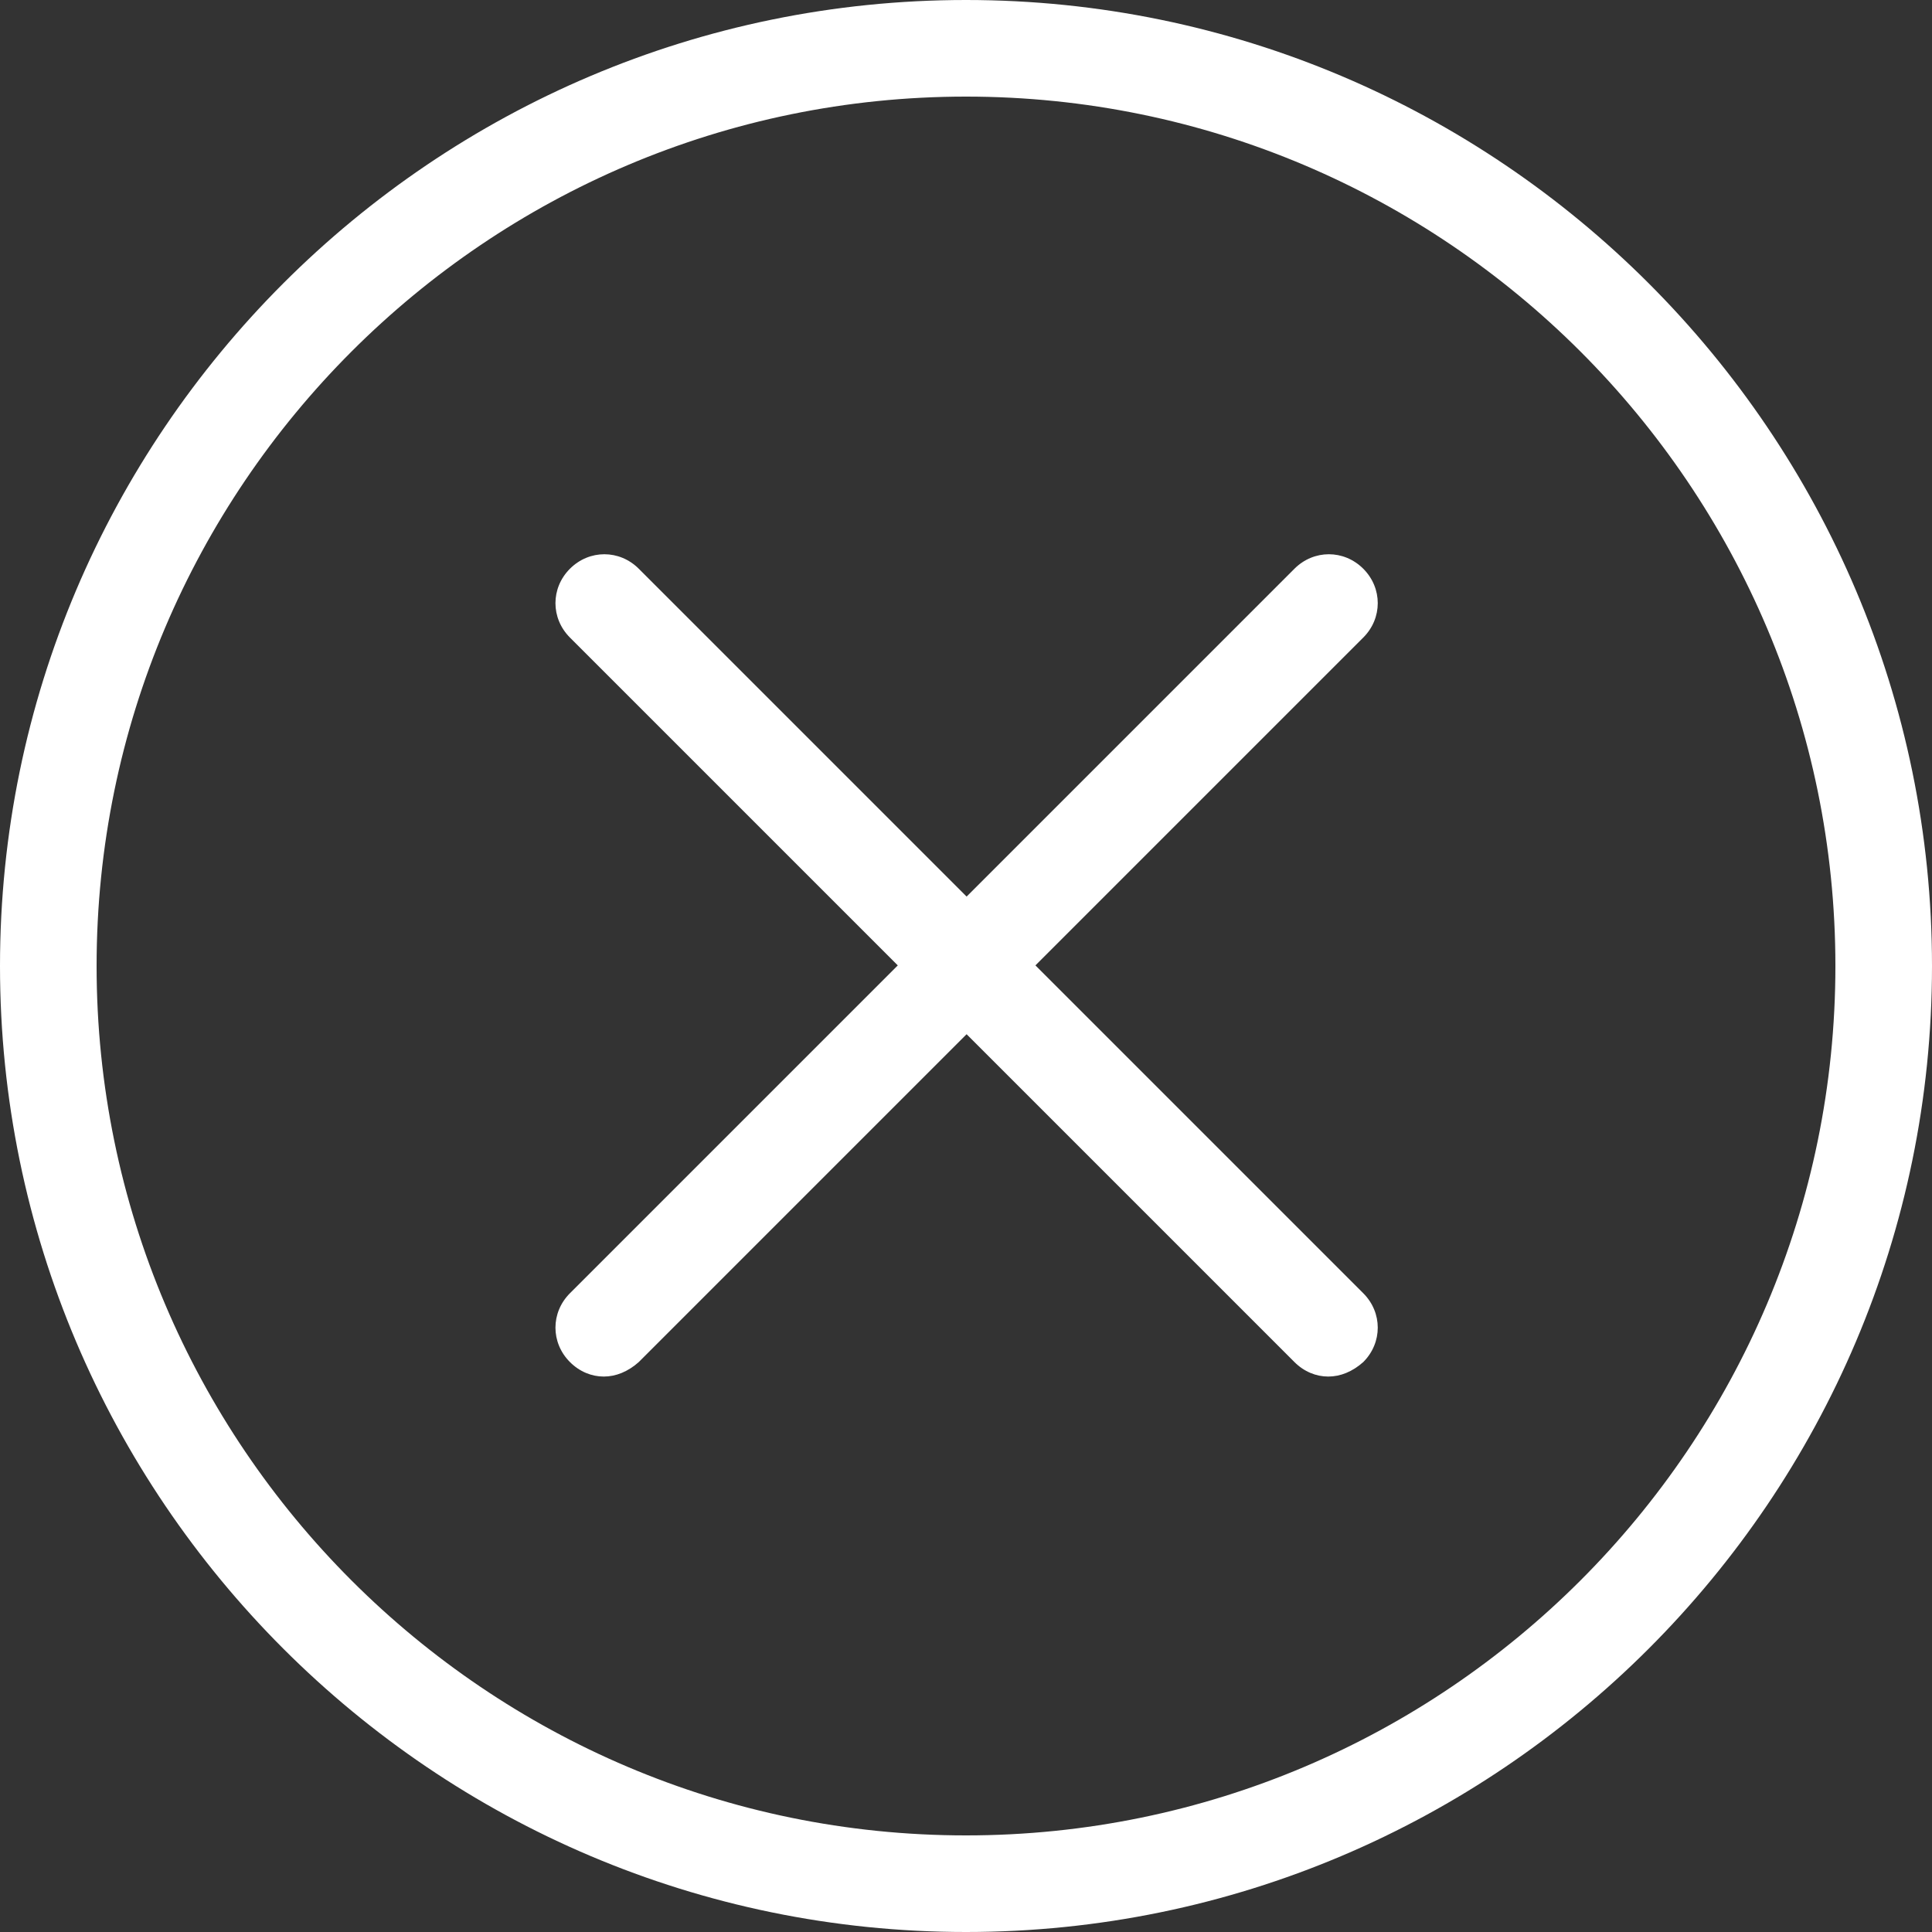
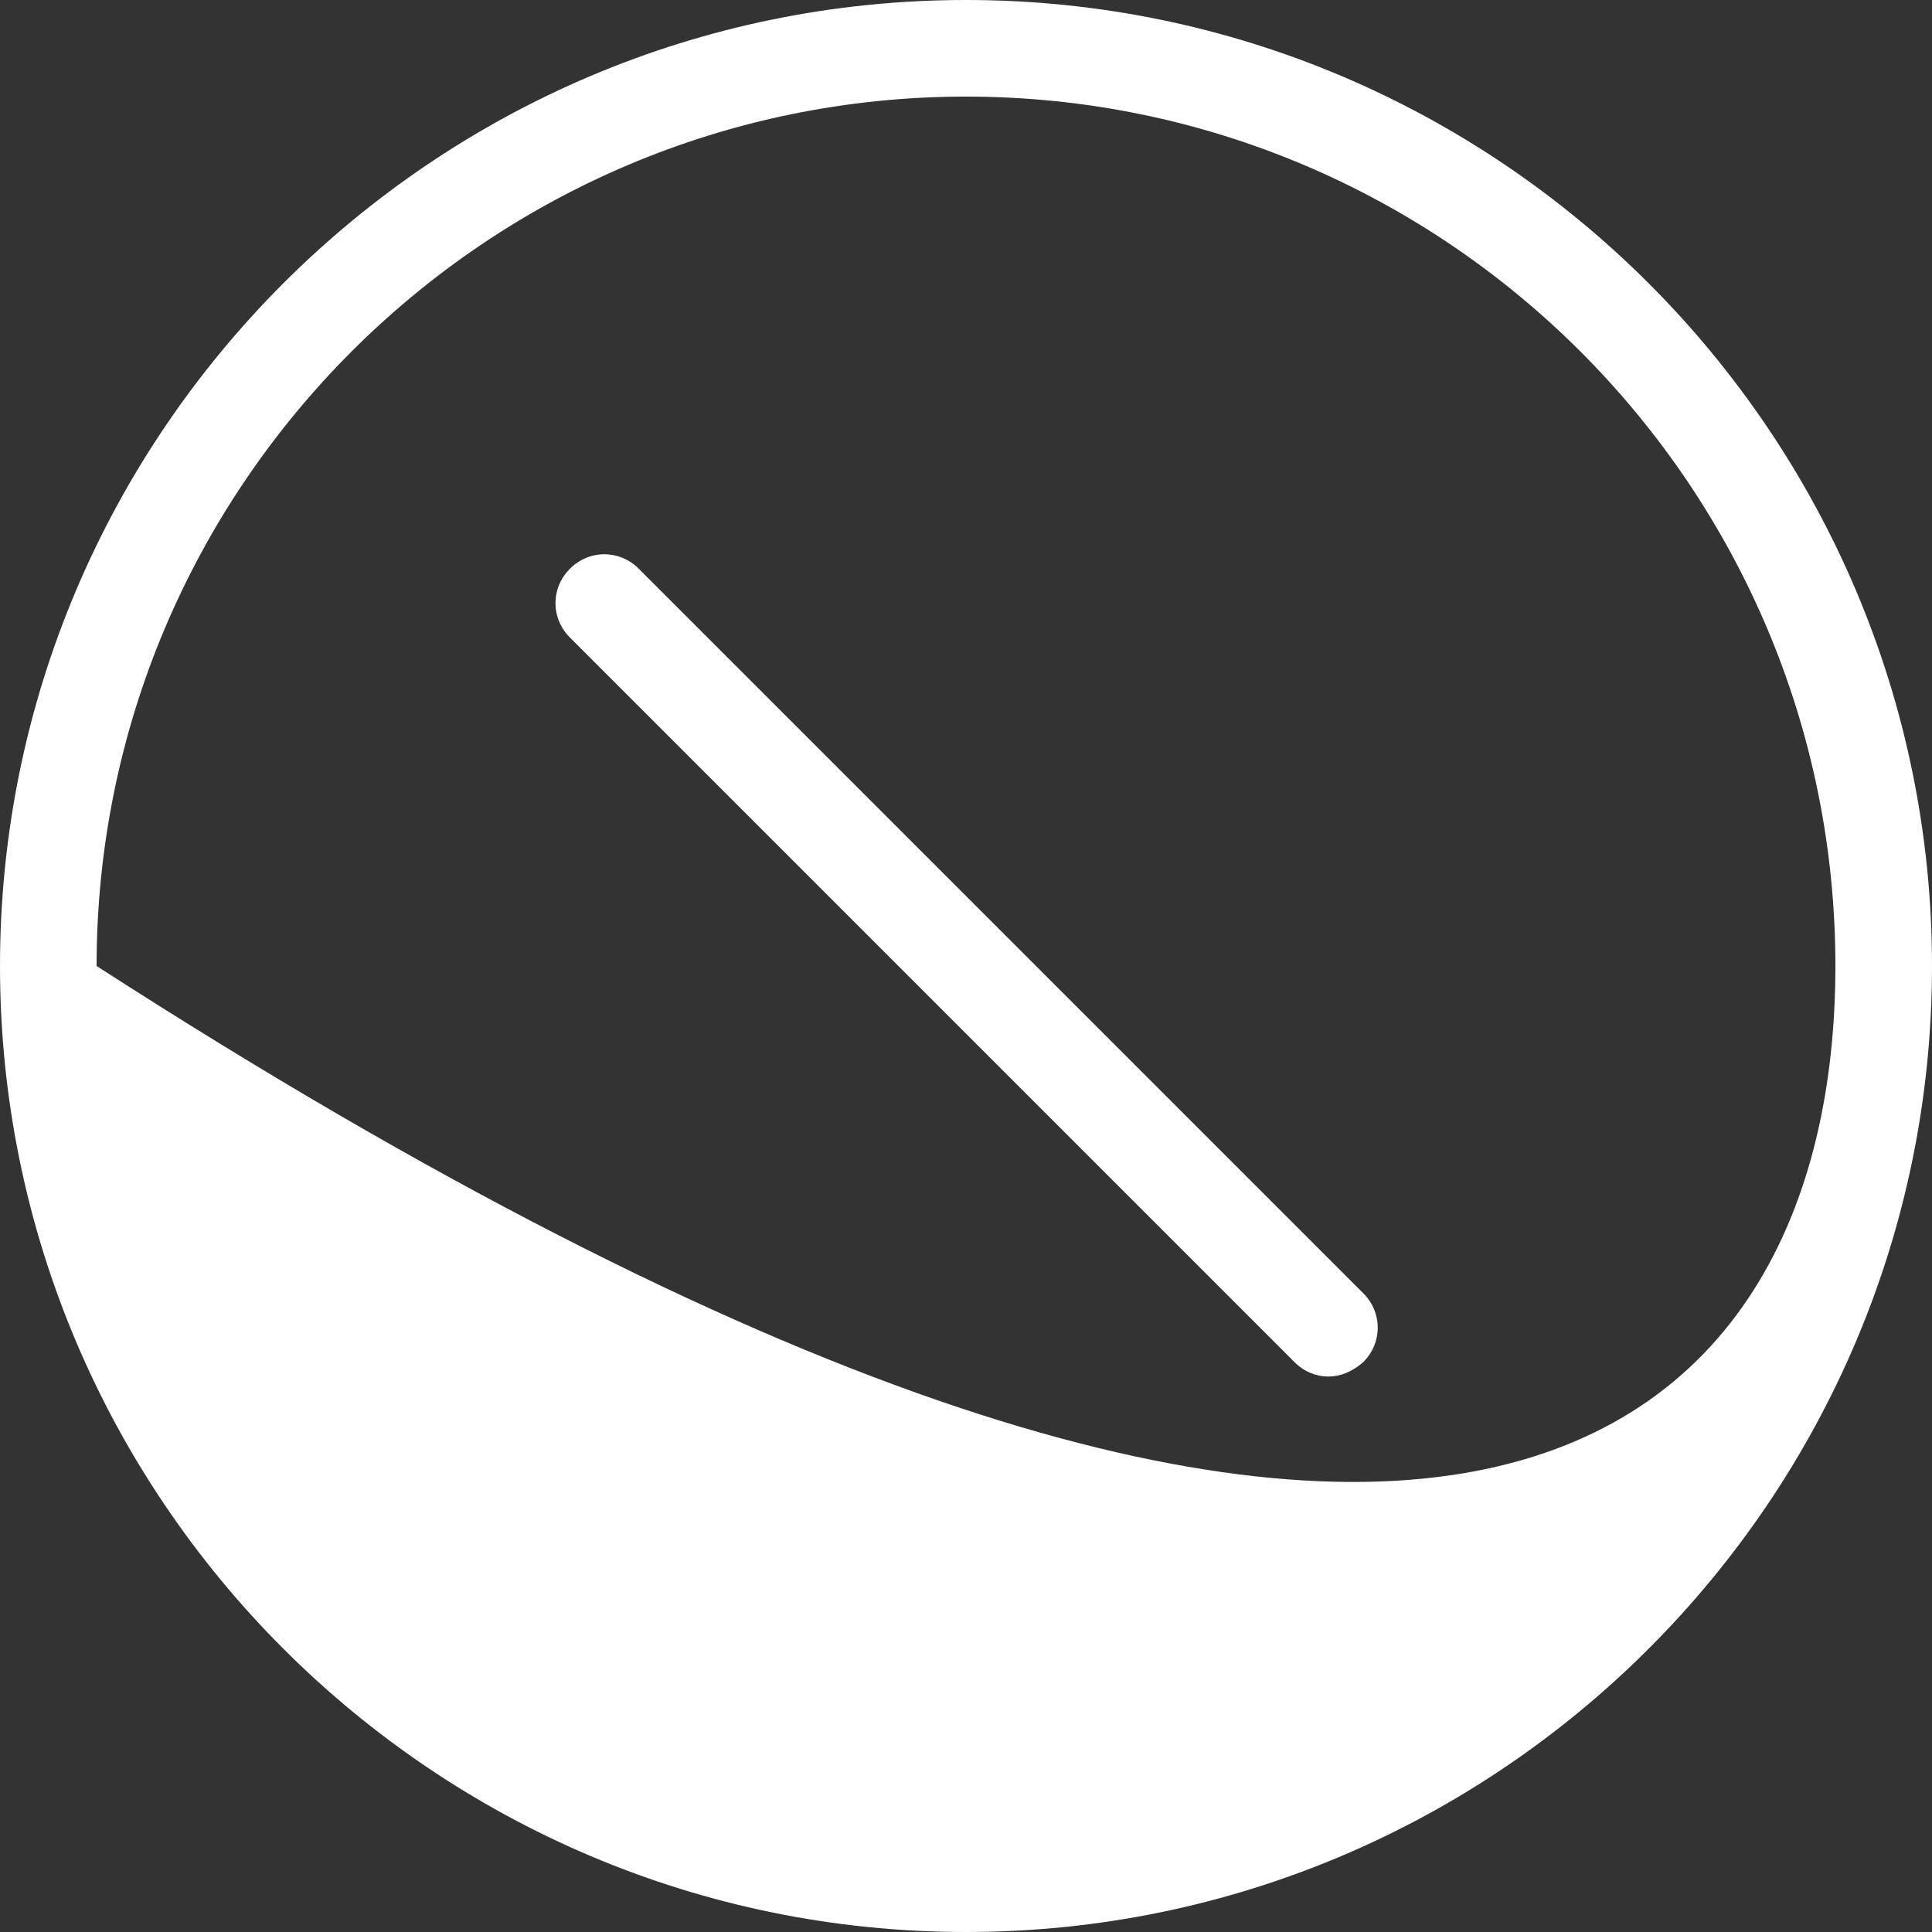
<svg xmlns="http://www.w3.org/2000/svg" width="24" height="24" viewBox="0 0 24 24" fill="none">
  <rect x="0" y="0" width="24" height="24" fill="#333333" stroke="none" />
  <g id="å³é­2">
-     <path d="M12 24C5.385 24 0 18.615 0 12C0 5.385 5.385 0 12 0C18.615 0 24 5.385 24 12C24 18.615 18.615 24 12 24ZM12 1.2C6.045 1.2 1.2 6.045 1.2 12C1.2 17.955 6.045 22.8 12 22.8C17.955 22.8 22.8 17.955 22.8 12C22.8 6.045 17.955 1.2 12 1.2Z" fill="white" />
-     <path d="M7.5 17.1C7.35 17.1 7.2 17.04 7.08 16.92C6.84 16.68 6.84 16.305 7.08 16.065L16.08 7.065C16.32 6.825 16.695 6.825 16.935 7.065C17.175 7.305 17.175 7.68 16.935 7.92L7.935 16.92C7.8 17.04 7.65 17.1 7.5 17.1Z" fill="white" />
+     <path d="M12 24C5.385 24 0 18.615 0 12C0 5.385 5.385 0 12 0C18.615 0 24 5.385 24 12C24 18.615 18.615 24 12 24ZM12 1.2C6.045 1.2 1.2 6.045 1.2 12C17.955 22.8 22.8 17.955 22.8 12C22.8 6.045 17.955 1.2 12 1.2Z" fill="white" />
    <path d="M16.5 17.1C16.35 17.1 16.2 17.04 16.08 16.92L7.08 7.92C6.84 7.68 6.84 7.305 7.08 7.065C7.32 6.825 7.695 6.825 7.935 7.065L16.935 16.065C17.175 16.305 17.175 16.68 16.935 16.92C16.8 17.04 16.65 17.1 16.5 17.1Z" fill="white" />
  </g>
</svg>